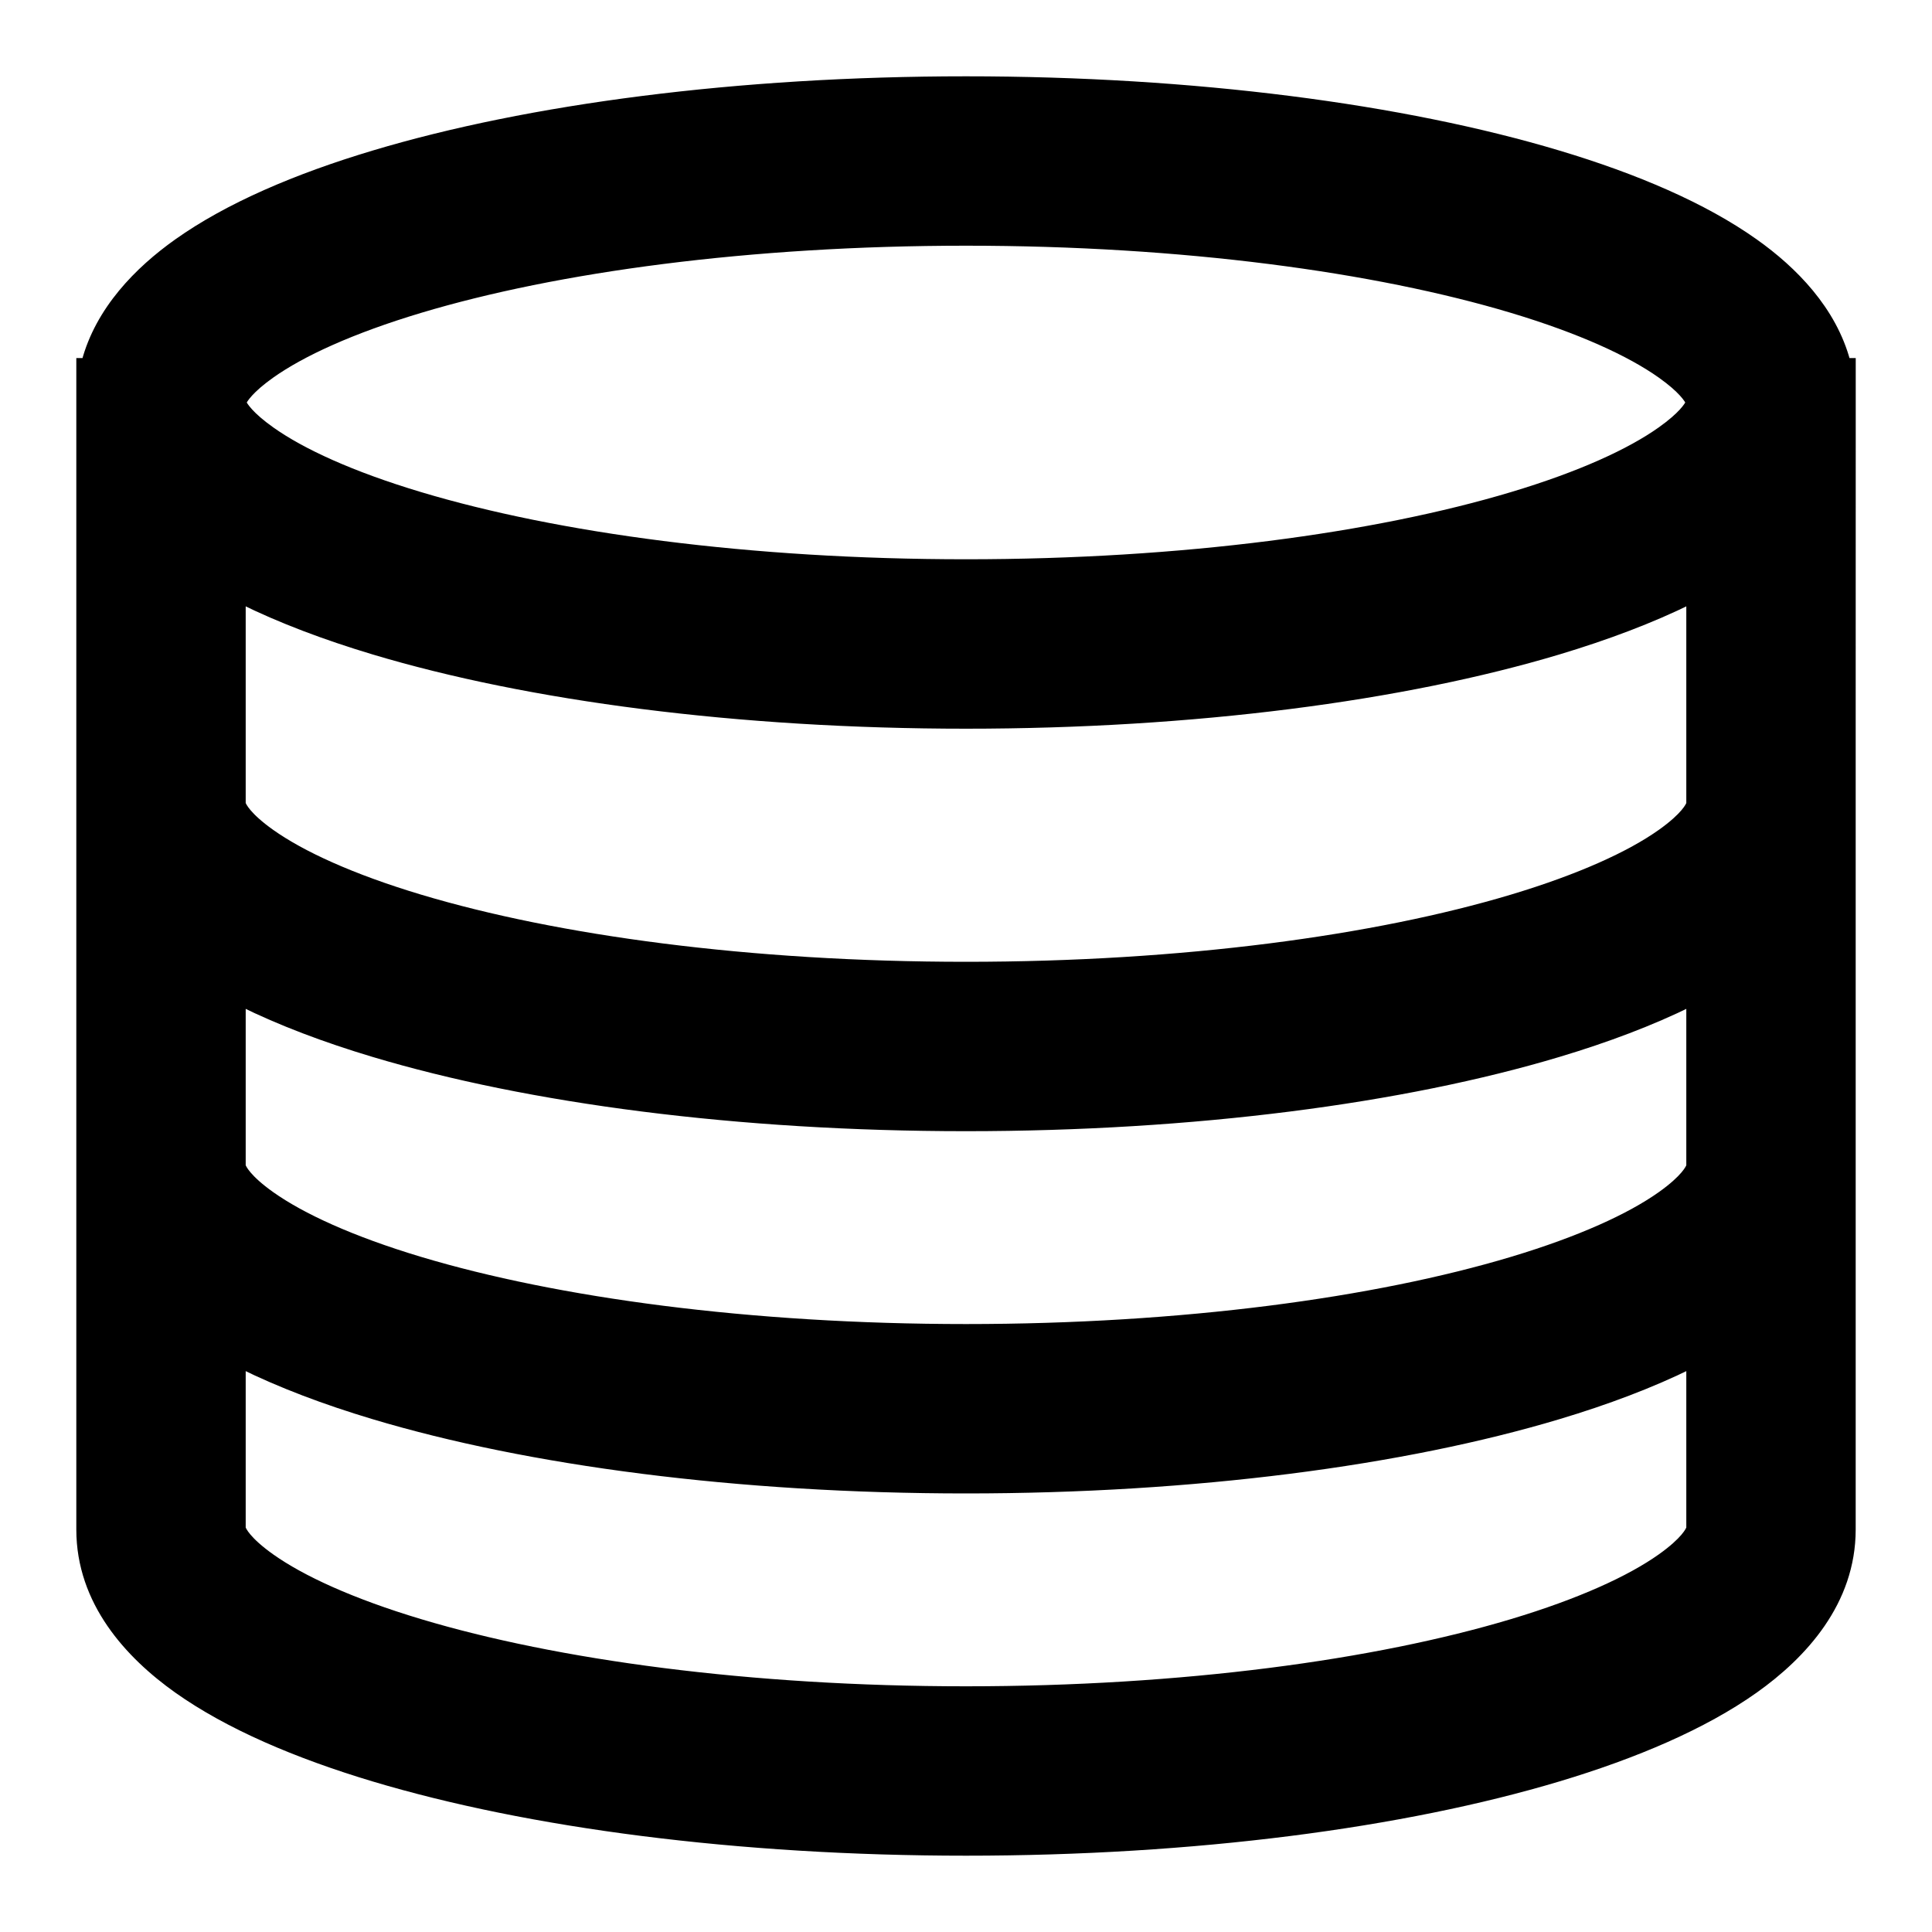
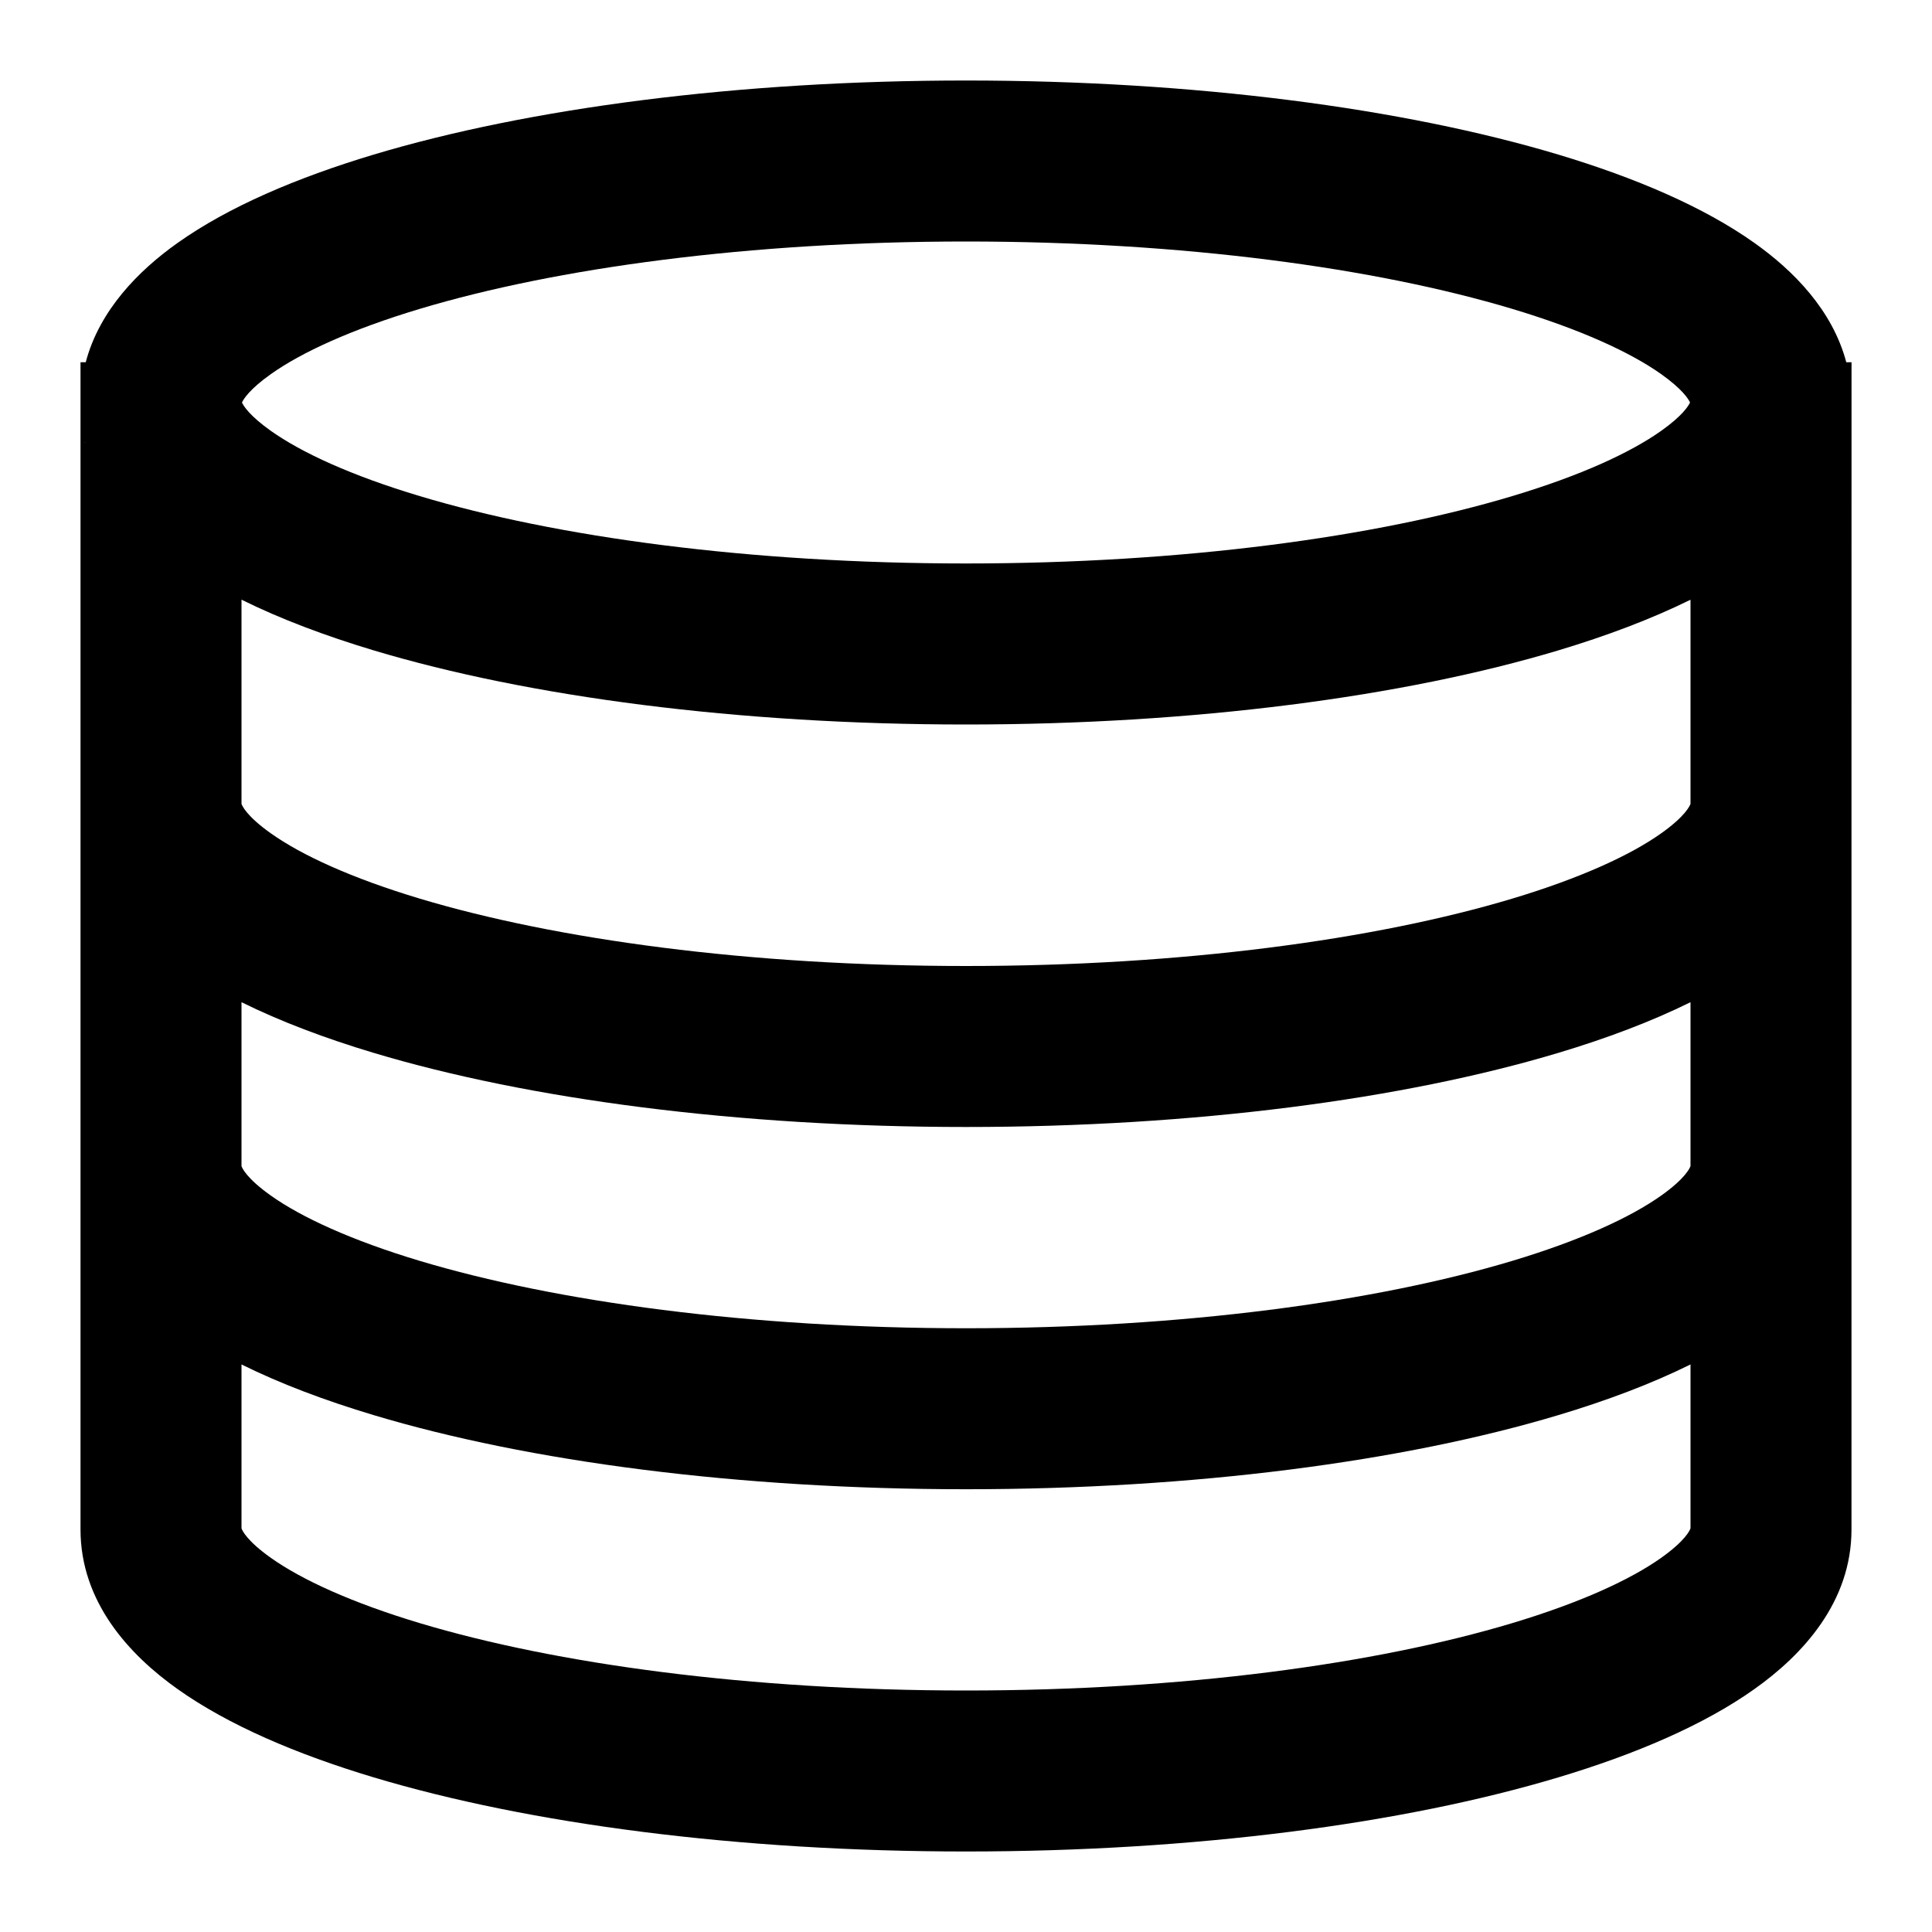
<svg xmlns="http://www.w3.org/2000/svg" width="46" height="46" viewBox="0 0 46 46" fill="none">
  <path fill-rule="evenodd" clip-rule="evenodd" d="M6.448 10.258C5.945 9.901 5.8 9.668 5.761 9.583C5.8 9.499 5.945 9.265 6.448 8.908C7.18 8.389 8.363 7.844 9.998 7.353C13.243 6.38 17.84 5.75 23 5.75C28.16 5.75 32.758 6.38 36.002 7.353C37.637 7.844 38.82 8.389 39.552 8.908C40.055 9.265 40.2 9.499 40.239 9.583C40.2 9.668 40.055 9.901 39.552 10.258C38.82 10.777 37.637 11.323 36.002 11.813C32.758 12.787 28.16 13.416 23 13.416C17.84 13.416 13.243 12.787 9.998 11.813C8.363 11.323 7.18 10.777 6.448 10.258ZM23 1.917C17.575 1.917 12.589 2.574 8.896 3.681C7.063 4.232 5.439 4.925 4.231 5.782C3.299 6.442 2.369 7.385 2.041 8.625H1.917L1.917 10.542L1.917 17.25H1.917V19.167L1.917 19.176L1.917 25.875H1.917V27.792L1.917 27.804L1.917 36.416C1.917 38.14 3.072 39.397 4.231 40.218C5.439 41.075 7.063 41.768 8.896 42.318C12.589 43.426 17.575 44.083 23 44.083C28.426 44.083 33.411 43.426 37.104 42.318C38.938 41.768 40.561 41.075 41.769 40.218C42.928 39.397 44.083 38.14 44.083 36.416L44.083 27.792V25.875V19.167V17.25L44.084 10.542L44.084 8.625L43.959 8.625C43.631 7.385 42.701 6.442 41.769 5.782C40.561 4.925 38.938 4.232 37.104 3.681C33.411 2.574 28.426 1.917 23 1.917ZM40.25 14.279C39.317 14.74 38.252 15.14 37.104 15.485C33.411 16.593 28.426 17.25 23 17.25C17.575 17.25 12.589 16.593 8.896 15.485C7.748 15.14 6.683 14.74 5.75 14.278L5.75 19.139C5.766 19.187 5.873 19.433 6.448 19.841C7.18 20.36 8.363 20.906 9.998 21.397C13.243 22.37 17.84 23 23 23C28.16 23 32.757 22.37 36.002 21.397C37.637 20.906 38.82 20.36 39.552 19.841C40.127 19.433 40.234 19.186 40.25 19.139V17.25L40.25 14.279ZM2.041 10.542H1.917C1.917 10.541 1.917 10.541 2.041 10.541C2.041 10.541 2.041 10.541 2.041 10.542ZM37.104 25.068C38.252 24.724 39.317 24.323 40.25 23.862L40.25 25.875V27.764C40.234 27.811 40.127 28.058 39.552 28.466C38.82 28.985 37.637 29.531 36.002 30.022C32.757 30.995 28.16 31.625 23 31.625C17.84 31.625 13.243 30.995 9.998 30.022C8.363 29.531 7.18 28.985 6.448 28.466C5.873 28.058 5.766 27.812 5.75 27.764L5.75 23.862C6.683 24.323 7.748 24.724 8.896 25.068C12.589 26.176 17.575 26.833 23 26.833C28.426 26.833 33.411 26.176 37.104 25.068ZM40.25 32.487C39.317 32.949 38.252 33.349 37.104 33.693C33.411 34.801 28.426 35.458 23 35.458C17.575 35.458 12.589 34.801 8.896 33.693C7.748 33.349 6.683 32.949 5.75 32.487L5.75 36.389C5.766 36.437 5.873 36.683 6.448 37.091C7.18 37.61 8.363 38.156 9.998 38.647C13.243 39.62 17.84 40.25 23 40.25C28.16 40.25 32.757 39.62 36.002 38.647C37.637 38.156 38.82 37.61 39.552 37.091C40.127 36.683 40.234 36.437 40.25 36.389L40.25 32.487Z" fill="black" />
-   <path d="M5.761 9.583L5.671 9.541L5.651 9.583L5.671 9.625L5.761 9.583ZM6.448 10.258L6.391 10.339L6.448 10.258ZM6.448 8.908L6.506 8.99L6.448 8.908ZM9.998 7.353L9.969 7.257L9.998 7.353ZM36.002 7.353L35.974 7.449L36.002 7.353ZM39.552 8.908L39.609 8.827V8.827L39.552 8.908ZM40.239 9.583L40.33 9.625L40.349 9.583L40.33 9.541L40.239 9.583ZM39.552 10.258L39.609 10.339L39.552 10.258ZM36.002 11.813L36.031 11.909L36.002 11.813ZM9.998 11.813L9.969 11.909L9.998 11.813ZM8.896 3.681L8.925 3.777L8.896 3.681ZM4.231 5.782L4.289 5.863L4.231 5.782ZM2.041 8.625V8.725H2.118L2.138 8.65L2.041 8.625ZM1.917 8.625V8.525H1.817L1.817 8.625H1.917ZM1.917 17.25V17.35H2.017L2.017 17.25H1.917ZM1.917 17.25V17.15H1.817V17.25H1.917ZM1.917 19.167H1.817L1.817 19.167L1.917 19.167ZM1.917 19.176H2.017L2.017 19.176L1.917 19.176ZM1.917 25.875V25.975H2.017L2.017 25.875H1.917ZM1.917 25.875V25.775H1.817V25.875H1.917ZM1.917 27.792H1.817L1.817 27.792L1.917 27.792ZM1.917 27.804H2.017L2.017 27.804L1.917 27.804ZM1.917 36.416H2.017H1.917ZM4.231 40.218L4.289 40.136L4.231 40.218ZM8.896 42.318L8.925 42.222L8.896 42.318ZM37.104 42.318L37.075 42.222L37.104 42.318ZM41.769 40.218L41.712 40.136L41.769 40.218ZM44.083 36.416H44.183H44.083ZM44.083 27.792H43.983H44.083ZM44.083 17.25L43.983 17.25V17.25H44.083ZM44.084 10.542L44.184 10.542V10.542H44.084ZM44.084 8.625H44.184V8.525L44.084 8.525V8.625ZM43.959 8.625L43.863 8.65L43.882 8.725H43.959V8.625ZM41.769 5.782L41.712 5.863V5.863L41.769 5.782ZM37.104 3.681L37.075 3.777L37.104 3.681ZM40.25 14.279L40.35 14.279L40.35 14.117L40.206 14.189L40.25 14.279ZM37.104 15.485L37.075 15.389L37.104 15.485ZM8.896 15.485L8.868 15.581L8.896 15.485ZM5.75 14.278L5.794 14.189L5.65 14.117L5.65 14.278H5.75ZM5.75 19.139H5.65V19.156L5.655 19.172L5.75 19.139ZM6.448 19.841L6.391 19.923L6.448 19.841ZM9.998 21.397L10.027 21.301L9.998 21.397ZM36.002 21.397L35.973 21.301L36.002 21.397ZM39.552 19.841L39.609 19.923L39.552 19.841ZM40.25 19.139L40.345 19.172L40.35 19.156V19.139H40.25ZM40.25 17.25L40.15 17.25V17.25H40.25ZM2.041 10.542V10.642H2.171L2.138 10.516L2.041 10.542ZM2.041 10.541L2.138 10.516L2.118 10.441L2.041 10.441L2.041 10.541ZM40.25 23.862H40.35L40.35 23.701L40.206 23.772L40.25 23.862ZM37.104 25.068L37.132 25.164L37.104 25.068ZM40.25 25.875H40.15H40.25ZM40.25 27.764L40.345 27.797L40.35 27.781V27.764H40.25ZM39.552 28.466L39.609 28.548L39.552 28.466ZM36.002 30.022L35.973 29.926L36.002 30.022ZM9.998 30.022L10.027 29.926L9.998 30.022ZM6.448 28.466L6.391 28.548L6.448 28.466ZM5.75 27.764H5.65V27.781L5.655 27.797L5.75 27.764ZM5.75 23.862L5.794 23.772L5.65 23.701L5.65 23.862H5.75ZM8.896 25.068L8.868 25.164L8.896 25.068ZM37.104 33.693L37.132 33.789L37.104 33.693ZM40.25 32.487H40.35L40.35 32.326L40.206 32.397L40.25 32.487ZM8.896 33.693L8.868 33.789L8.896 33.693ZM5.75 32.487L5.794 32.397L5.65 32.326L5.65 32.487H5.75ZM5.75 36.389H5.65V36.406L5.655 36.422L5.75 36.389ZM6.448 37.091L6.506 37.01H6.506L6.448 37.091ZM9.998 38.647L9.969 38.742L9.998 38.647ZM36.002 38.647L35.973 38.551L36.002 38.647ZM39.552 37.091L39.609 37.173L39.552 37.091ZM40.25 36.389L40.345 36.422L40.35 36.406V36.389H40.25ZM5.671 9.625C5.72 9.731 5.879 9.977 6.391 10.339L6.506 10.176C6.011 9.825 5.881 9.604 5.852 9.541L5.671 9.625ZM6.391 8.827C5.879 9.19 5.72 9.435 5.671 9.541L5.852 9.625C5.881 9.562 6.011 9.341 6.506 8.99L6.391 8.827ZM9.969 7.257C8.329 7.749 7.135 8.299 6.391 8.827L6.506 8.99C7.226 8.48 8.397 7.938 10.027 7.449L9.969 7.257ZM23 5.65C17.833 5.65 13.226 6.28 9.969 7.257L10.027 7.449C13.26 6.479 17.847 5.85 23 5.85V5.65ZM36.031 7.257C32.775 6.28 28.167 5.65 23 5.65V5.85C28.153 5.85 32.74 6.479 35.974 7.449L36.031 7.257ZM39.609 8.827C38.865 8.299 37.671 7.749 36.031 7.257L35.974 7.449C37.603 7.938 38.775 8.48 39.494 8.99L39.609 8.827ZM40.33 9.541C40.281 9.435 40.121 9.19 39.609 8.827L39.494 8.99C39.989 9.341 40.119 9.562 40.148 9.625L40.33 9.541ZM39.609 10.339C40.121 9.977 40.281 9.731 40.33 9.625L40.148 9.541C40.119 9.604 39.989 9.825 39.494 10.176L39.609 10.339ZM36.031 11.909C37.671 11.417 38.865 10.867 39.609 10.339L39.494 10.176C38.775 10.687 37.603 11.229 35.974 11.717L36.031 11.909ZM23 13.517C28.167 13.517 32.775 12.886 36.031 11.909L35.974 11.717C32.74 12.687 28.153 13.316 23 13.316V13.517ZM9.969 11.909C13.226 12.886 17.833 13.517 23 13.517V13.316C17.847 13.316 13.26 12.687 10.027 11.717L9.969 11.909ZM6.391 10.339C7.135 10.867 8.329 11.417 9.969 11.909L10.027 11.717C8.397 11.229 7.226 10.687 6.506 10.176L6.391 10.339ZM8.925 3.777C12.606 2.673 17.581 2.017 23 2.017V1.817C17.568 1.817 12.572 2.475 8.868 3.586L8.925 3.777ZM4.289 5.863C5.484 5.015 7.096 4.326 8.925 3.777L8.868 3.586C7.029 4.137 5.393 4.834 4.173 5.7L4.289 5.863ZM2.138 8.65C2.457 7.443 3.365 6.518 4.289 5.863L4.173 5.7C3.233 6.367 2.281 7.327 1.944 8.599L2.138 8.65ZM2.041 8.525H1.917V8.725H2.041V8.525ZM1.817 8.625L1.817 10.542H2.017L2.017 8.625H1.817ZM2.017 17.25L2.017 10.542H1.817L1.817 17.25H2.017ZM1.917 17.35H1.917V17.15H1.917V17.35ZM2.017 19.167V17.25H1.817V19.167H2.017ZM2.017 19.176L2.017 19.166L1.817 19.167L1.817 19.176L2.017 19.176ZM2.017 25.875L2.017 19.176H1.817L1.817 25.875H2.017ZM1.917 25.975H1.917V25.775H1.917V25.975ZM2.017 27.792V25.875H1.817V27.792H2.017ZM2.017 27.804L2.017 27.791L1.817 27.792L1.817 27.805L2.017 27.804ZM2.017 36.416L2.017 27.804H1.817L1.817 36.416H2.017ZM4.289 40.136C3.14 39.322 2.017 38.091 2.017 36.416H1.817C1.817 38.188 3.005 39.471 4.173 40.3L4.289 40.136ZM8.925 42.222C7.096 41.674 5.484 40.984 4.289 40.136L4.173 40.3C5.393 41.165 7.029 41.862 8.868 42.414L8.925 42.222ZM23 43.983C17.581 43.983 12.606 43.327 8.925 42.222L8.868 42.414C12.572 43.525 17.568 44.183 23 44.183V43.983ZM37.075 42.222C33.394 43.327 28.419 43.983 23 43.983V44.183C28.433 44.183 33.428 43.525 37.132 42.414L37.075 42.222ZM41.712 40.136C40.516 40.984 38.904 41.674 37.075 42.222L37.132 42.414C38.971 41.862 40.607 41.165 41.827 40.3L41.712 40.136ZM43.983 36.416C43.983 38.091 42.86 39.322 41.712 40.136L41.827 40.3C42.995 39.471 44.183 38.188 44.183 36.416H43.983ZM43.983 27.792L43.983 36.416H44.183L44.183 27.792H43.983ZM43.983 25.875V27.792H44.183V25.875H43.983ZM43.983 19.167V25.875H44.183V19.167H43.983ZM43.983 17.25V19.167H44.183V17.25H43.983ZM43.983 10.542L43.983 17.25L44.183 17.25L44.184 10.542L43.983 10.542ZM43.983 8.625L43.983 10.542H44.184L44.184 8.625H43.983ZM43.959 8.725L44.084 8.725V8.525L43.959 8.525V8.725ZM41.712 5.863C42.635 6.518 43.543 7.443 43.863 8.65L44.056 8.599C43.719 7.327 42.767 6.367 41.827 5.7L41.712 5.863ZM37.075 3.777C38.904 4.326 40.516 5.015 41.712 5.863L41.827 5.7C40.607 4.834 38.972 4.137 37.133 3.586L37.075 3.777ZM23 2.017C28.419 2.017 33.394 2.673 37.075 3.777L37.133 3.586C33.429 2.475 28.433 1.817 23 1.817V2.017ZM40.206 14.189C39.279 14.647 38.219 15.046 37.075 15.389L37.133 15.581C38.284 15.235 39.355 14.833 40.294 14.368L40.206 14.189ZM37.075 15.389C33.394 16.493 28.419 17.15 23 17.15V17.35C28.433 17.35 33.429 16.692 37.133 15.581L37.075 15.389ZM23 17.15C17.581 17.15 12.606 16.493 8.925 15.389L8.868 15.581C12.572 16.692 17.568 17.35 23 17.35V17.15ZM8.925 15.389C7.781 15.046 6.721 14.647 5.794 14.189L5.706 14.368C6.645 14.833 7.716 15.235 8.868 15.581L8.925 15.389ZM5.65 14.278L5.65 19.139H5.85L5.85 14.278H5.65ZM5.655 19.172C5.681 19.246 5.806 19.508 6.391 19.923L6.506 19.76C5.94 19.358 5.852 19.127 5.845 19.107L5.655 19.172ZM6.391 19.923C7.135 20.451 8.329 21 9.969 21.492L10.027 21.301C8.397 20.812 7.226 20.27 6.506 19.76L6.391 19.923ZM9.969 21.492C13.226 22.469 17.833 23.1 23 23.1V22.9C17.847 22.9 13.26 22.271 10.027 21.301L9.969 21.492ZM23 23.1C28.167 23.1 32.775 22.469 36.031 21.492L35.973 21.301C32.74 22.271 28.153 22.9 23 22.9V23.1ZM36.031 21.492C37.671 21 38.865 20.451 39.609 19.923L39.494 19.76C38.775 20.27 37.603 20.812 35.973 21.301L36.031 21.492ZM39.609 19.923C40.195 19.508 40.319 19.246 40.345 19.172L40.155 19.107C40.149 19.127 40.06 19.358 39.494 19.76L39.609 19.923ZM40.35 19.139V17.25H40.15V19.139H40.35ZM40.35 17.25L40.35 14.279L40.15 14.279L40.15 17.25L40.35 17.25ZM1.917 10.642H2.041V10.442H1.917V10.642ZM2.017 10.542C2.017 10.539 2.018 10.559 2.009 10.58C1.998 10.605 1.981 10.62 1.967 10.628C1.955 10.635 1.945 10.637 1.941 10.639C1.936 10.64 1.932 10.64 1.93 10.641C1.926 10.641 1.923 10.641 1.923 10.641C1.921 10.641 1.92 10.642 1.92 10.642C1.919 10.642 1.918 10.642 1.919 10.642C1.921 10.642 1.924 10.642 1.932 10.642C1.948 10.642 1.979 10.642 2.041 10.642L2.041 10.441C1.979 10.441 1.948 10.441 1.932 10.441C1.924 10.441 1.92 10.441 1.918 10.441C1.917 10.441 1.916 10.441 1.914 10.442C1.913 10.442 1.912 10.442 1.911 10.442C1.91 10.442 1.907 10.442 1.903 10.443C1.901 10.443 1.897 10.443 1.892 10.445C1.888 10.446 1.878 10.448 1.866 10.455C1.853 10.463 1.835 10.478 1.824 10.503C1.816 10.524 1.817 10.544 1.817 10.542H2.017ZM2.138 10.516L2.138 10.516L1.944 10.567L1.944 10.567L2.138 10.516ZM40.206 23.772C39.279 24.231 38.219 24.629 37.075 24.973L37.132 25.164C38.284 24.819 39.355 24.416 40.294 23.952L40.206 23.772ZM40.35 25.875L40.35 23.862H40.15L40.15 25.875H40.35ZM40.35 27.764V25.875H40.15V27.764H40.35ZM39.609 28.548C40.195 28.133 40.319 27.871 40.345 27.797L40.155 27.732C40.149 27.752 40.06 27.983 39.494 28.385L39.609 28.548ZM36.031 30.117C37.671 29.625 38.865 29.076 39.609 28.548L39.494 28.385C38.775 28.895 37.603 29.437 35.973 29.926L36.031 30.117ZM23 31.725C28.167 31.725 32.775 31.094 36.031 30.117L35.973 29.926C32.74 30.896 28.153 31.525 23 31.525V31.725ZM9.969 30.117C13.226 31.094 17.833 31.725 23 31.725V31.525C17.847 31.525 13.26 30.896 10.027 29.926L9.969 30.117ZM6.391 28.548C7.135 29.076 8.329 29.625 9.969 30.117L10.027 29.926C8.397 29.437 7.226 28.895 6.506 28.385L6.391 28.548ZM5.655 27.797C5.681 27.871 5.806 28.133 6.391 28.548L6.506 28.385C5.94 27.983 5.852 27.752 5.845 27.732L5.655 27.797ZM5.65 23.862L5.65 27.764H5.85L5.85 23.862H5.65ZM8.925 24.973C7.781 24.629 6.721 24.231 5.794 23.772L5.706 23.952C6.645 24.416 7.716 24.819 8.868 25.164L8.925 24.973ZM23 26.733C17.581 26.733 12.606 26.077 8.925 24.973L8.868 25.164C12.572 26.275 17.568 26.933 23 26.933V26.733ZM37.075 24.973C33.394 26.077 28.419 26.733 23 26.733V26.933C28.433 26.933 33.428 26.275 37.132 25.164L37.075 24.973ZM37.132 33.789C38.284 33.444 39.355 33.041 40.294 32.577L40.206 32.397C39.279 32.856 38.219 33.254 37.075 33.597L37.132 33.789ZM23 35.558C28.433 35.558 33.428 34.9 37.132 33.789L37.075 33.597C33.394 34.702 28.419 35.358 23 35.358V35.558ZM8.868 33.789C12.572 34.9 17.568 35.558 23 35.558V35.358C17.581 35.358 12.606 34.702 8.925 33.597L8.868 33.789ZM5.706 32.577C6.645 33.041 7.716 33.444 8.868 33.789L8.925 33.597C7.781 33.254 6.721 32.856 5.794 32.397L5.706 32.577ZM5.85 36.389L5.85 32.487H5.65L5.65 36.389H5.85ZM6.506 37.01C5.94 36.608 5.851 36.377 5.845 36.357L5.655 36.422C5.681 36.496 5.805 36.758 6.391 37.173L6.506 37.01ZM10.027 38.551C8.397 38.062 7.226 37.52 6.506 37.01L6.391 37.173C7.135 37.701 8.329 38.25 9.969 38.742L10.027 38.551ZM23 40.15C17.847 40.15 13.26 39.521 10.027 38.551L9.969 38.742C13.226 39.719 17.833 40.35 23 40.35V40.15ZM35.973 38.551C32.74 39.521 28.153 40.15 23 40.15V40.35C28.167 40.35 32.775 39.719 36.031 38.742L35.973 38.551ZM39.494 37.01C38.775 37.52 37.603 38.062 35.973 38.551L36.031 38.742C37.671 38.25 38.865 37.701 39.609 37.173L39.494 37.01ZM40.155 36.357C40.149 36.377 40.06 36.608 39.494 37.01L39.609 37.173C40.195 36.758 40.319 36.496 40.345 36.422L40.155 36.357ZM40.15 32.487L40.15 36.389H40.35L40.35 32.487H40.15Z" fill="black" />
</svg>